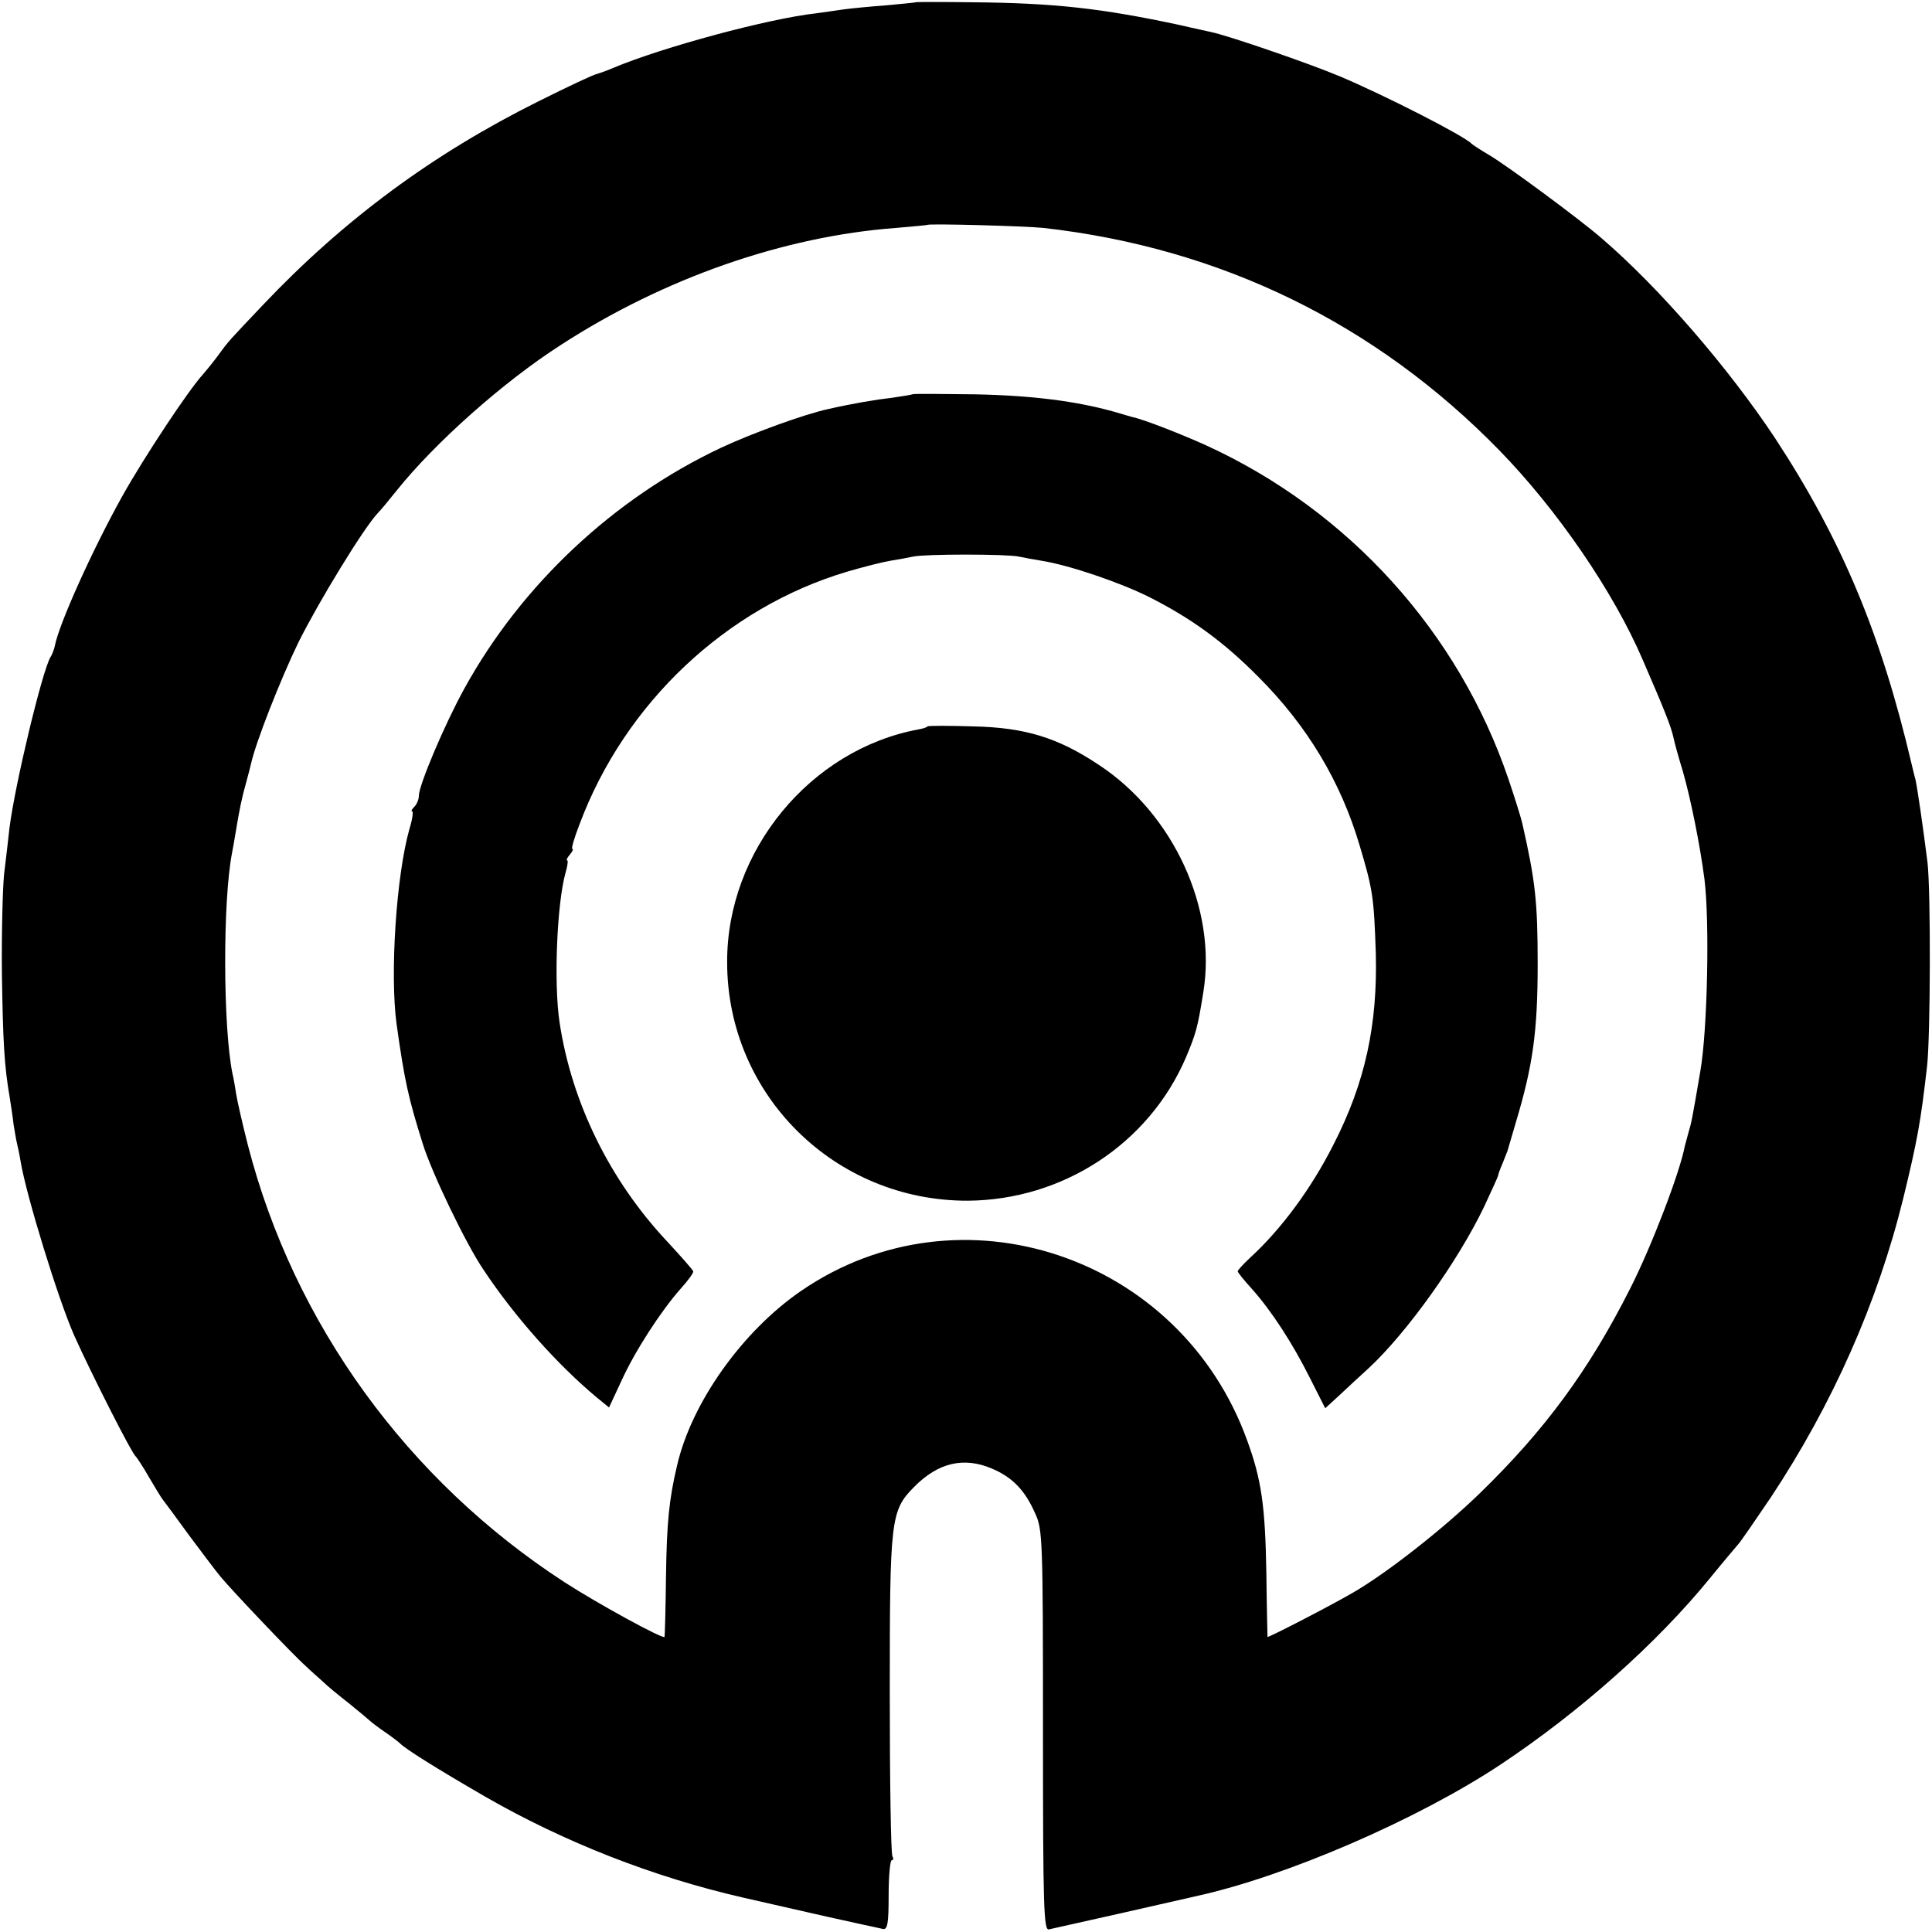
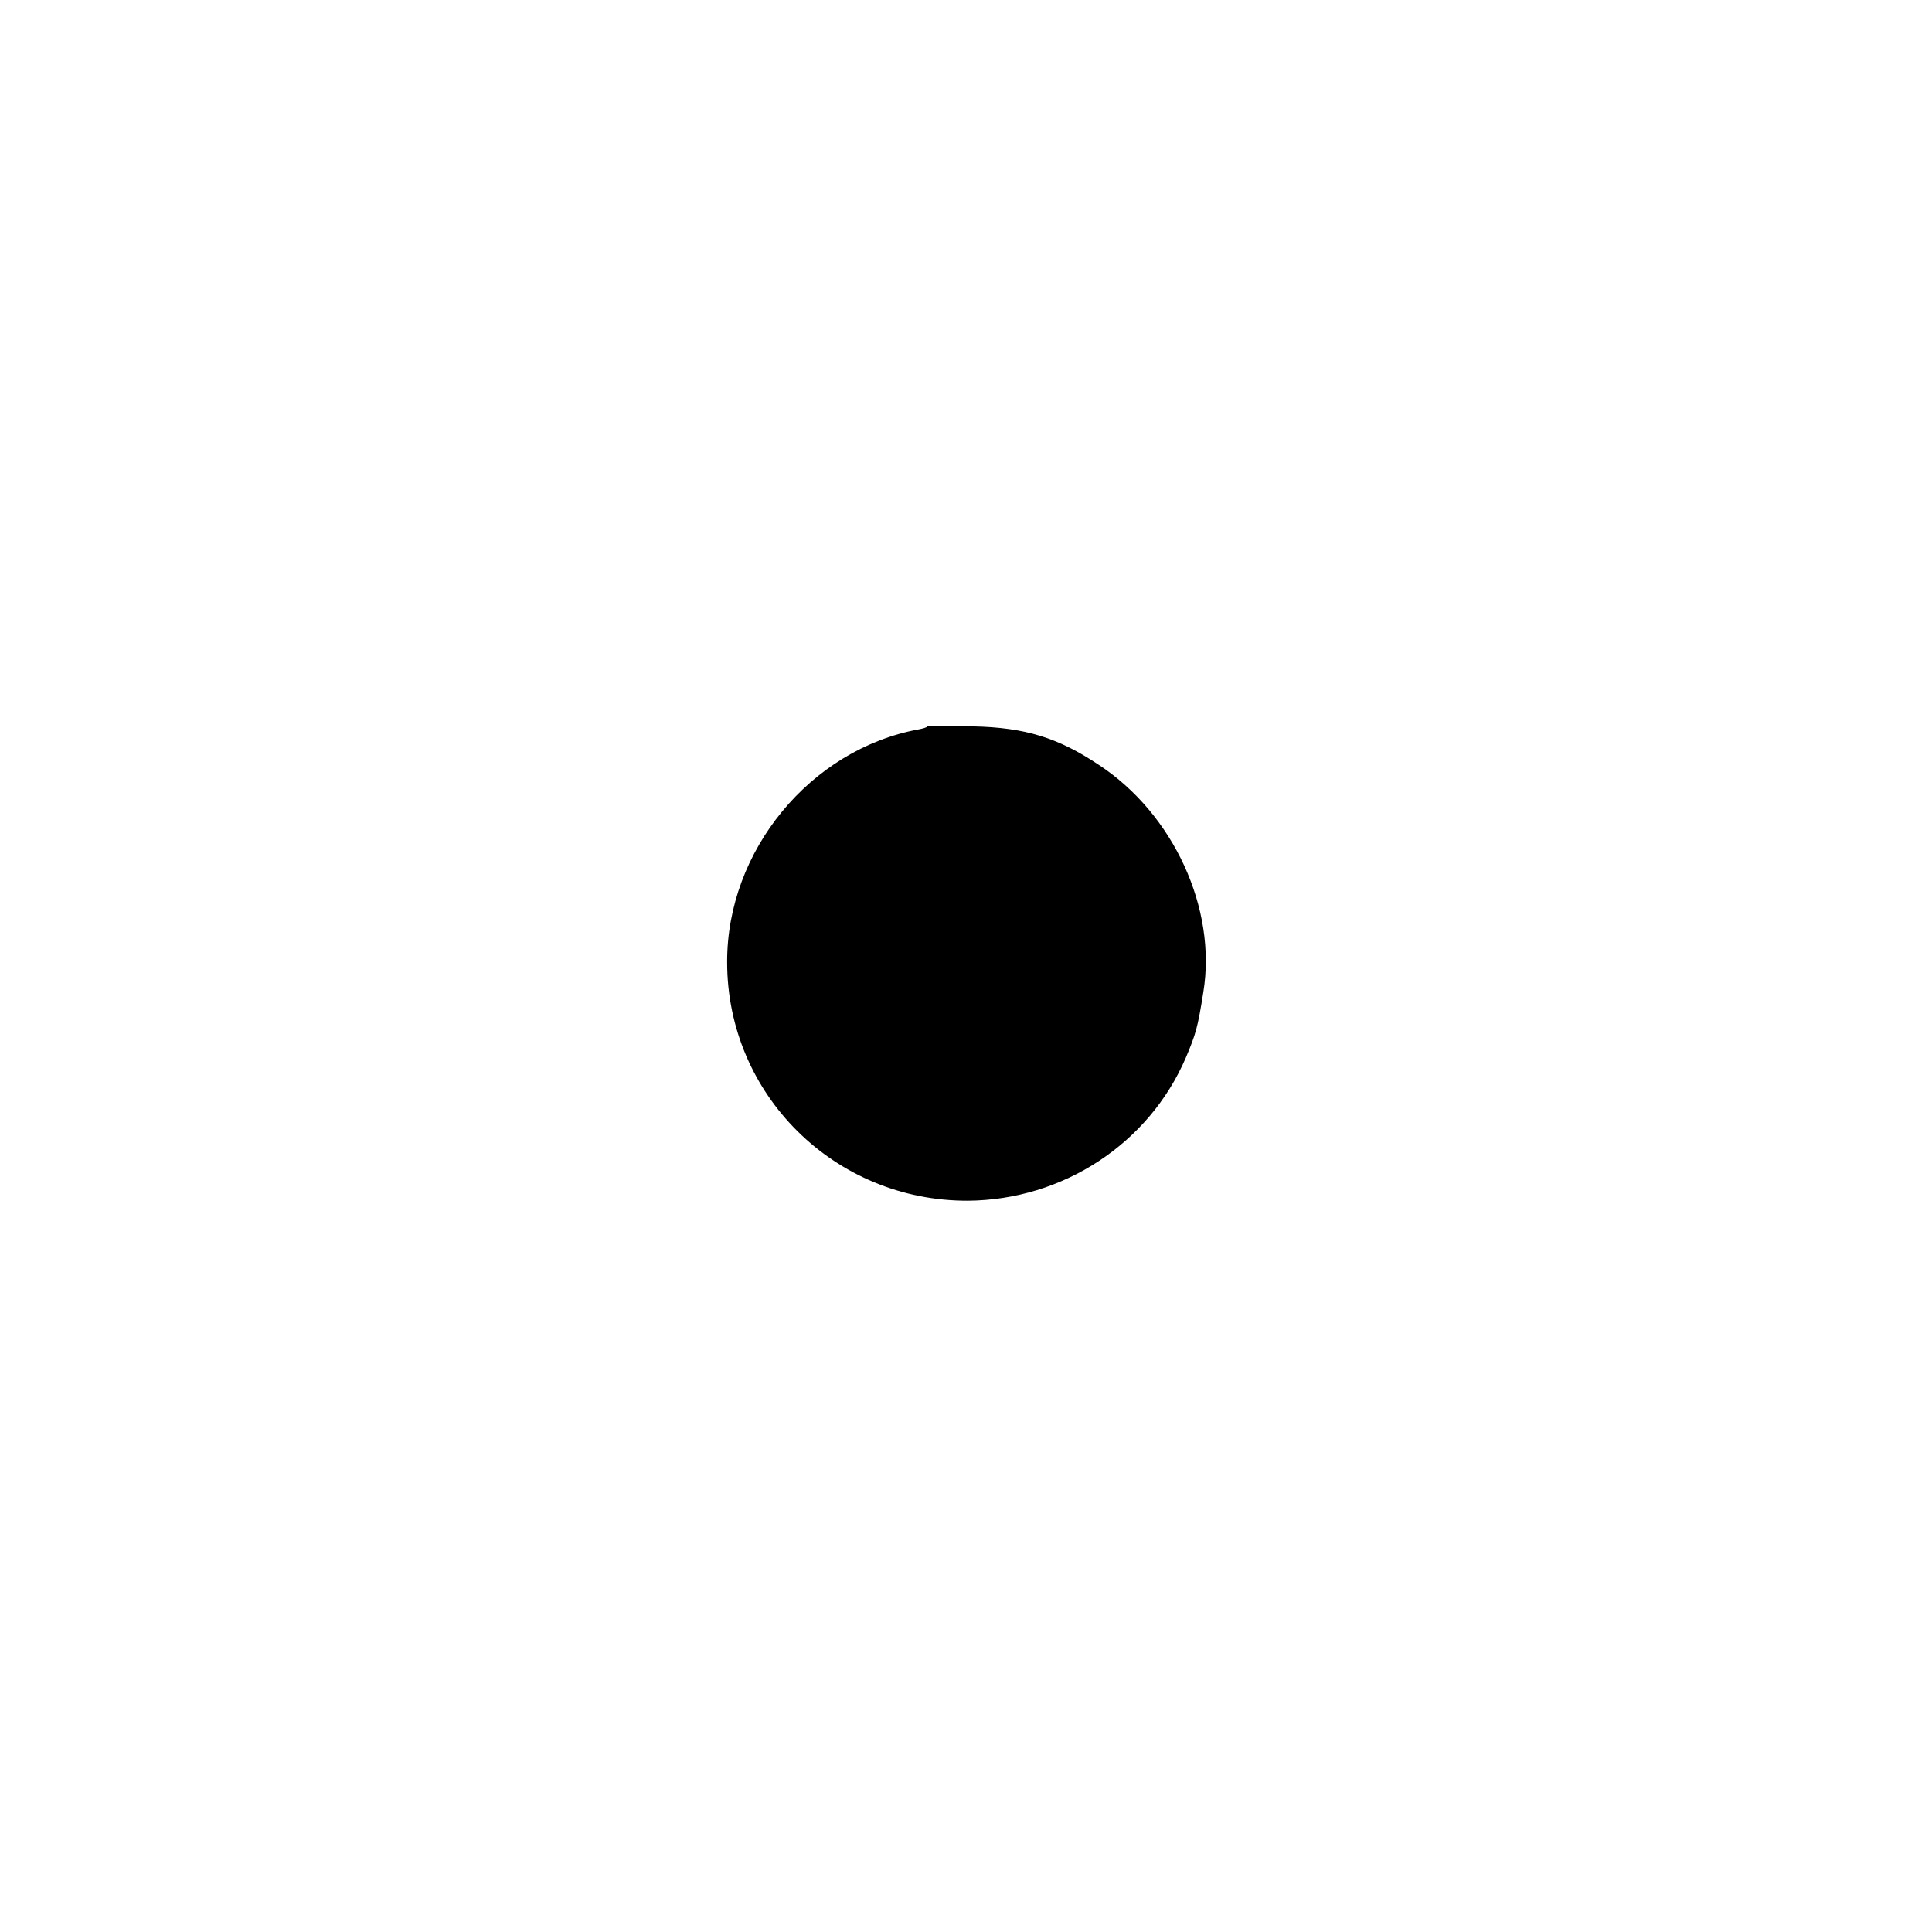
<svg xmlns="http://www.w3.org/2000/svg" version="1" width="682.667" height="682.667" viewBox="0 0 512 512">
-   <path d="M242.7.6c-.1.1-3.6.4-7.7.8-4.1.3-9.3.8-11.5 1.1-2.2.3-5.3.8-7 1-12.8 1.4-40.9 9-54 14.5-1.6.7-3.6 1.4-4.3 1.6-.8.1-7.8 3.4-15.6 7.3-27.9 13.9-51.5 31.3-73 54-8.9 9.4-8.9 9.3-11.8 13.3-1.5 2-3.3 4.2-4 5-3.8 4.1-15.7 22.1-21.4 32.3-7.9 14.2-16.8 33.9-17.9 39.8-.2.9-.7 2.2-1.1 2.8-2.2 3.6-9.5 34.1-10.9 45.4-.3 2.7-.9 8.1-1.4 12-.4 3.8-.7 15.8-.6 26.5.3 18.2.6 24.3 2.1 33 .3 1.9.8 5.1 1 7 .3 1.9.7 4.2.9 5 .2.8.7 3.1 1 5 1.5 8.9 9.9 36.3 14.2 46 4.3 9.6 15.2 31.2 16.3 32 .3.3 1.9 2.7 3.5 5.5 1.6 2.7 3.2 5.4 3.7 6 .4.5 3.6 4.8 7 9.5 3.5 4.7 7.2 9.6 8.3 10.9 2.7 3.3 19.4 20.9 22.4 23.5 1.2 1.2 3.3 3 4.5 4.1 1.2 1.2 4.5 3.9 7.2 6 2.7 2.2 5.1 4.2 5.4 4.5.3.3 2.1 1.7 4 3s3.7 2.7 4 3c1.3 1.4 9.4 6.5 22.7 14.2 20.9 12 44.3 21.2 68.3 26.7 23.2 5.3 25.5 5.8 31.5 7.1 2.3.5 4.7 1 5.5 1.2 1.2.2 1.5-1.4 1.5-9 0-5 .4-9.2.8-9.2.5 0 .5-.5.2-1.1-.4-.6-.7-19.9-.7-42.9 0-46.4.2-48.6 6.4-54.9 6.4-6.5 13.2-8.1 20.7-4.9 5.4 2.3 8.7 5.7 11.4 11.8 2 4.3 2.1 6.5 2.1 57.6 0 47.3.2 53.1 1.6 52.7 1.5-.3 36.1-8.1 39-8.8 23.8-5.2 58.7-20.3 80.7-34.9 20.9-13.9 41.3-32 55.4-49.3 3.5-4.3 6.9-8.3 7.5-9 .6-.6 4.5-6.3 8.7-12.5 16.3-24.6 28.3-51.6 35.1-79.3 3.7-15.2 4.6-20.1 6.3-35 .9-8.1 1-46.5.1-54-1.1-8.8-2.7-19.9-3.2-22-.2-.6-.6-2.4-1-4-8.1-34.5-18.5-59.4-36.2-86.4-12.2-18.4-30.5-39.7-46-53-5.5-4.8-25.1-19.3-29.9-22.1-2.2-1.3-4.2-2.6-4.5-2.9-1.8-2-22.9-12.8-35-17.9-8.1-3.4-29.3-10.7-34-11.7-.8-.2-4.7-1-8.5-1.9-20.6-4.4-33-5.8-54.8-6-8.1-.1-14.9-.1-15 0zm33.8 59.8c47.1 5.3 88.1 25.4 120.8 58.9 15.4 15.8 30.3 37.5 38.1 55.7 5.8 13.4 7.4 17.4 8.1 20.5.2 1.1 1.3 5.1 2.5 9 2.1 7.4 4.5 19.3 5.7 28.5 1.4 11.2.8 40.1-1.1 50.9-2.2 13-2.4 13.8-3.1 16.1-.3 1-.7 2.7-1 3.7-1.3 7-8.9 26.8-14.5 37.8-10.9 21.6-22.6 37.5-39.9 54.3-9.8 9.5-24.6 21.1-33.6 26.3-6.2 3.6-22.5 12-22.6 11.7 0-.2-.2-7.7-.3-16.8-.3-18-1.3-24.9-5.1-35.3-17.7-49-76.1-68.5-118.2-39.6-15.6 10.7-29.1 29.7-32.9 46.4-2.1 8.9-2.7 15.1-2.9 29-.1 8.8-.3 16.1-.4 16.3-.3.7-17.7-8.8-26.5-14.5-41.6-27-71.7-68.5-83.9-115.8-1.4-5.5-2.8-11.6-3.1-13.5-.3-1.9-.7-4.4-1-5.5-2.5-12.4-2.6-45.7-.1-58.5.2-1 .6-3.3.9-5.1 1.1-6.7 1.7-9.5 2.8-13.4.6-2.2 1.2-4.5 1.3-5 1.2-5.6 7.8-22.4 12.6-32.3 5.5-11 17.3-30.3 21-34.2.8-.8 3.1-3.6 5.1-6.1 10.1-12.6 28.2-28.7 43.3-38.4 27.4-17.8 59.3-28.9 89-31.1 4.4-.4 8.1-.7 8.2-.8.5-.4 25.9.3 30.8.8z" />
-   <path d="M241.8 104.5c-.2.1-2.5.5-5.3.9-4.4.5-10.4 1.5-17 3-6.1 1.3-20.2 6.4-28.5 10.3-28.4 13.4-52.8 36.3-67.9 63.7-5.3 9.6-12.1 25.7-12.1 28.5 0 .9-.5 2.2-1.2 2.9-.7.7-.9 1.2-.6 1.2.4 0 .1 2.1-.7 4.7-3.5 12.4-5.2 38.5-3.4 51.7 2.1 15 3.1 19.5 6.9 31.6 2.4 7.8 11.6 26.9 16.2 33.6 8.3 12.5 19.7 25.2 29.9 33.7l3.3 2.7 3.3-7.1c3.6-7.9 10.4-18.4 15.7-24.4 2-2.2 3.5-4.3 3.3-4.6-.1-.4-3.2-3.9-6.9-7.9-15.2-16.2-25.3-36.8-28.5-58-1.6-10.4-.7-31.8 1.6-39.8.5-1.7.7-3.2.4-3.2-.3 0 0-.7.7-1.5s1-1.5.7-1.5c-.4 0 .5-3 1.9-6.6 12-32.1 38.9-57.4 70.9-66.9 4.4-1.3 9.6-2.6 11.5-2.9 1.9-.3 4.6-.8 6-1.1 3.2-.7 24.7-.7 28 0 1.4.3 4.1.8 6 1.1 7.5 1.2 20.9 5.8 28.5 9.6 11.1 5.6 19.7 11.8 29 21.2 12.9 12.9 21.8 27.7 26.8 44.6 3.5 11.7 3.8 13.7 4.3 28.5.5 19.1-2.8 34.4-11.2 50.8-5.9 11.7-13.9 22.5-22.1 30-1.8 1.7-3.3 3.3-3.3 3.6 0 .3 1.7 2.4 3.7 4.6 5.2 5.8 10.8 14.4 15.4 23.6l4.1 8.1 3.6-3.3c2-1.9 5.6-5.2 8-7.4 10.1-9.4 23.6-28.3 30.5-42.7 2-4.3 3.7-8 3.7-8.2 0-.3.5-1.7 1.2-3.3.6-1.5 1.2-3 1.3-3.3.1-.3 1.1-3.7 2.2-7.5 4.5-15 5.8-24 5.8-42 0-16.5-.6-22-4.1-37.4-.3-1.3-1.9-6.5-3.6-11.5-13.2-39-42.3-71.2-80-88.5-6.6-3-16.8-7-19.8-7.6-.3-.1-2.5-.7-4.8-1.4-10-2.8-21.7-4.3-36.9-4.6-8.9-.1-16.3-.2-16.5 0z" />
  <path d="M245.8 192.5c-.2.3-1.3.6-2.4.8-28.6 5.3-50.8 32.1-50.7 61.7 0 35.1 28.5 63.3 63.8 63.2 25.2-.2 48-15.1 57.8-38 2.6-6.2 3.1-7.8 4.6-17.3 3.6-22.1-7.9-47.2-27.7-60.2-10.8-7.2-19.5-9.9-33.3-10.2-6.5-.2-11.9-.2-12.1 0z" />
</svg>